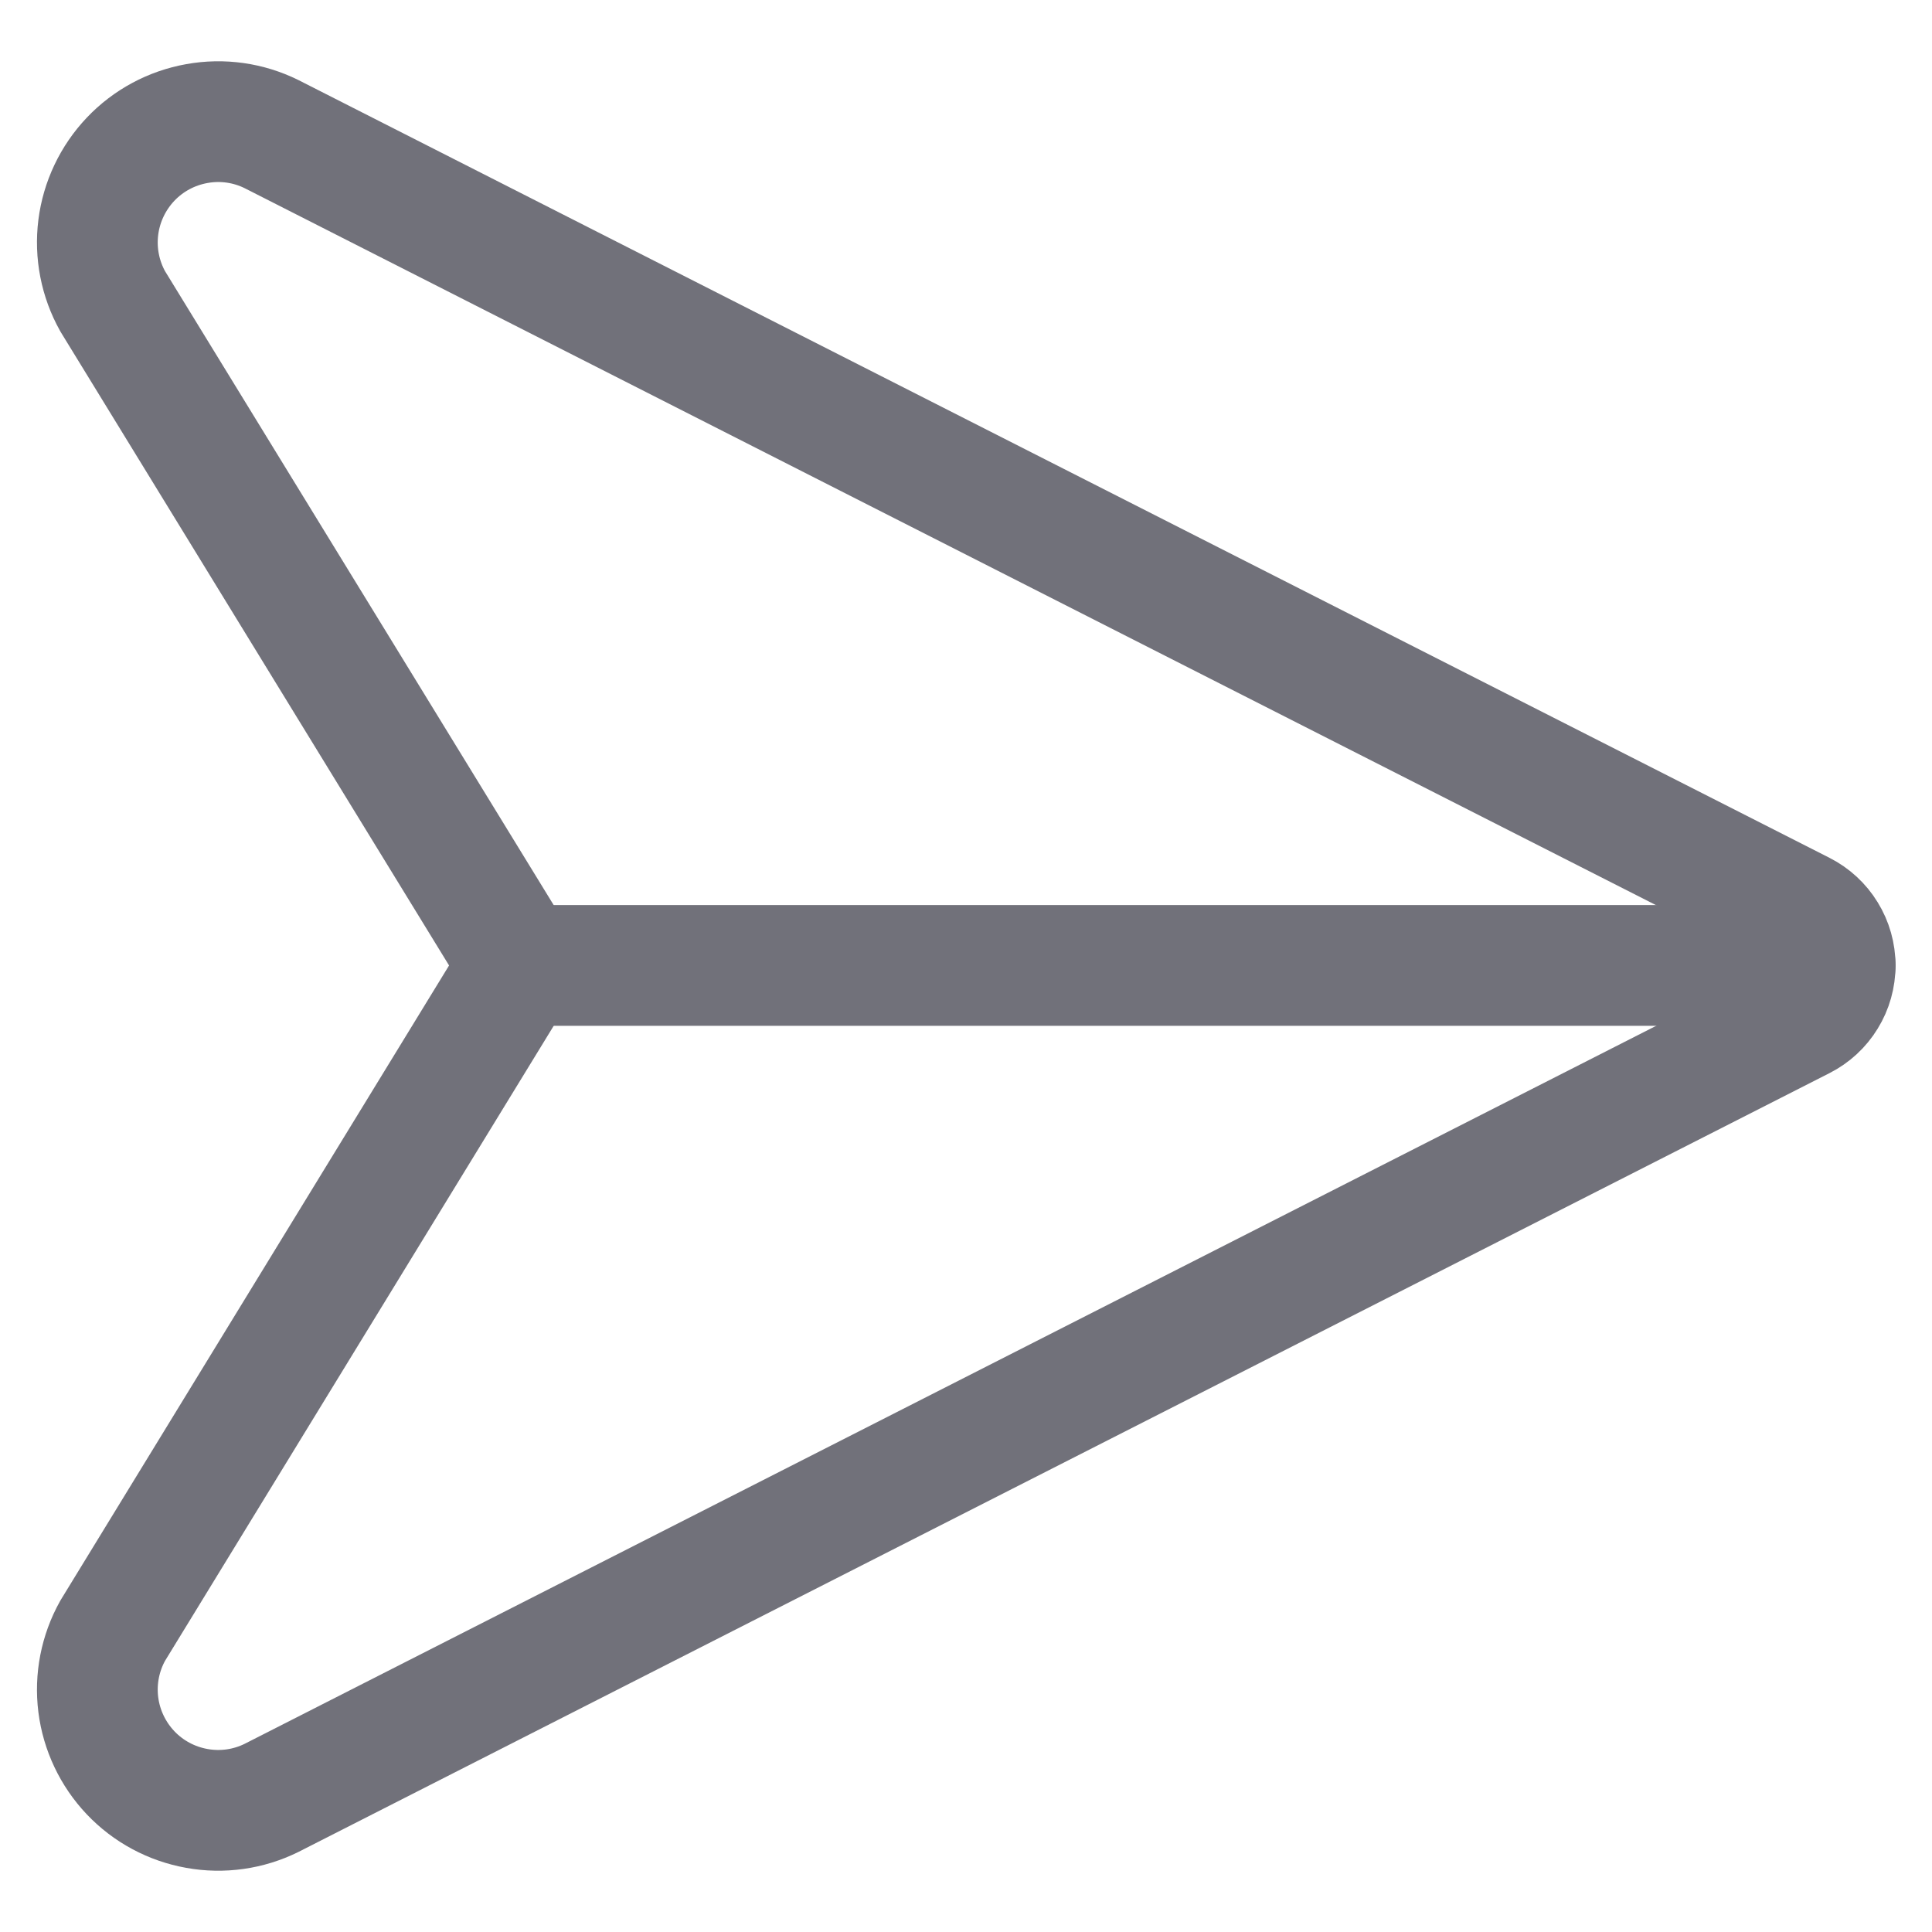
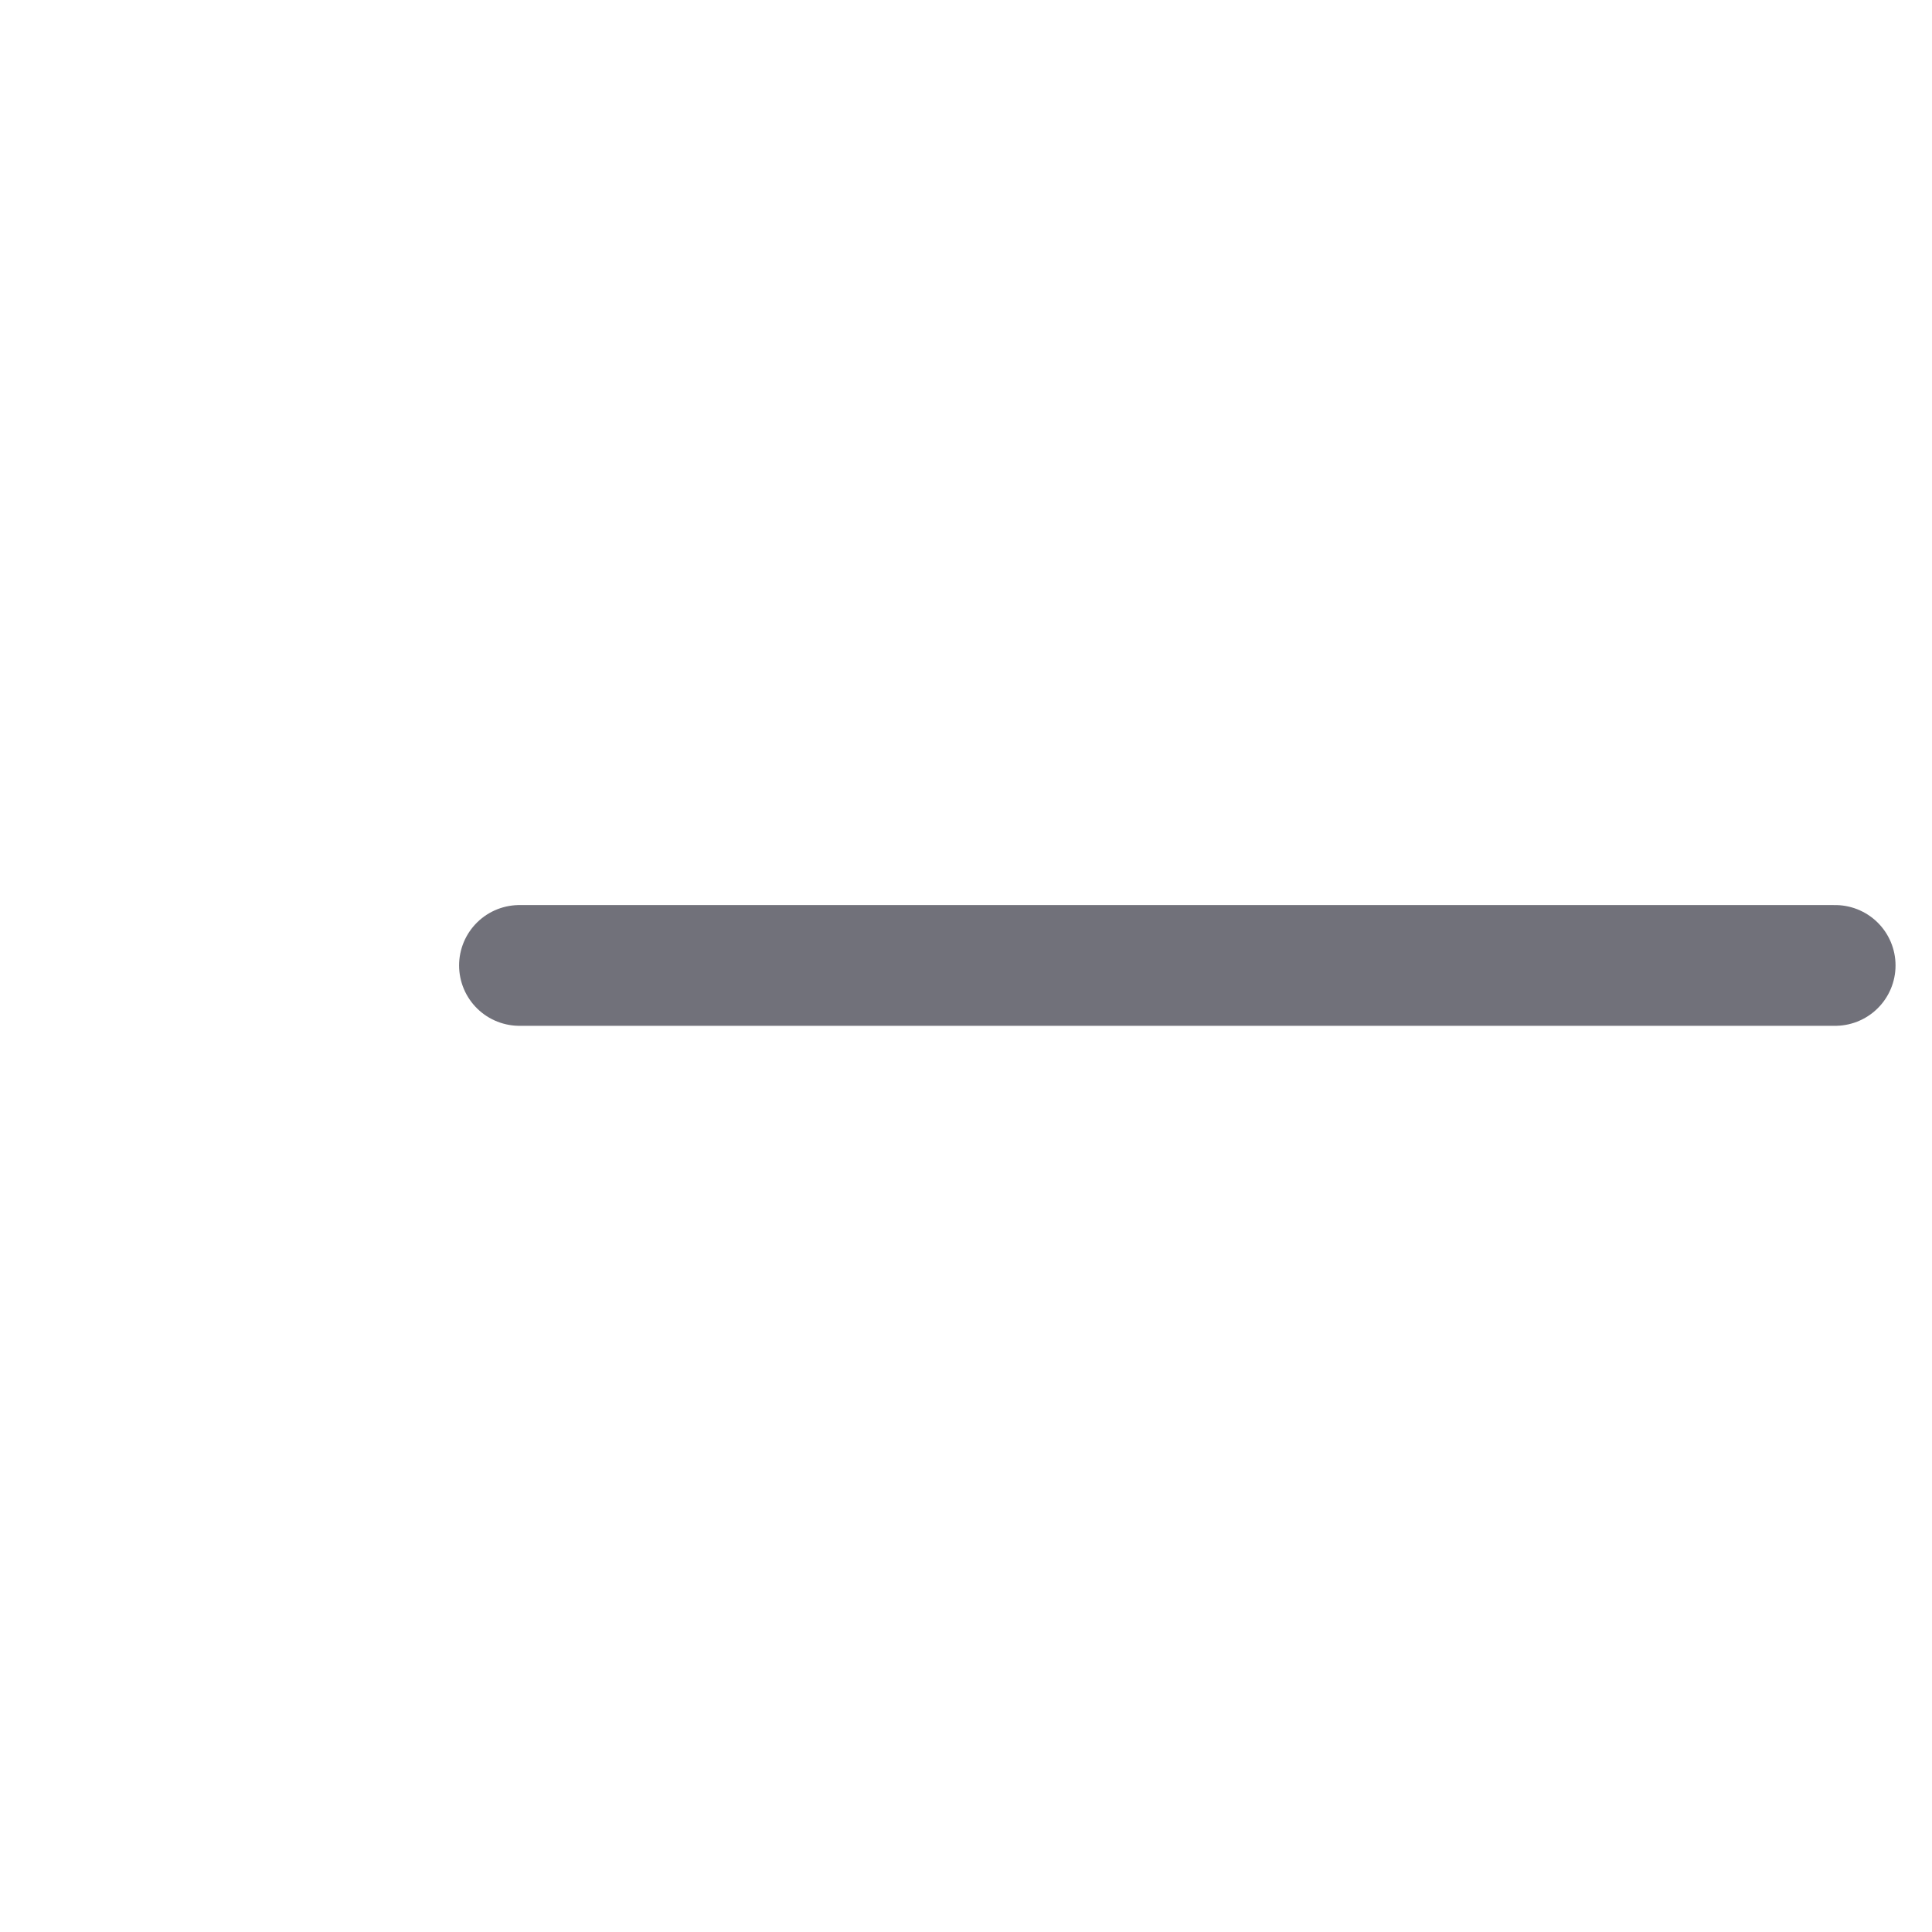
<svg xmlns="http://www.w3.org/2000/svg" width="800px" height="800px" viewBox="0 0 24 24" fill="none">
-   <path d="M1.4 3.743C1.244 3.464 1.181 3.142 1.221 2.824C1.261 2.507 1.402 2.21 1.622 1.978C1.842 1.746 2.131 1.591 2.446 1.535C2.761 1.478 3.086 1.524 3.373 1.666L22.387 11.325C22.511 11.388 22.614 11.483 22.686 11.601C22.759 11.719 22.797 11.855 22.797 11.993C22.797 12.132 22.759 12.268 22.686 12.386C22.614 12.504 22.511 12.599 22.387 12.662L3.373 22.334C3.086 22.476 2.761 22.522 2.446 22.465C2.131 22.409 1.842 22.254 1.622 22.022C1.402 21.79 1.261 21.493 1.221 21.176C1.181 20.858 1.244 20.536 1.4 20.257L6.458 11.993L1.4 3.743Z" stroke="#71717A" stroke-width="1.5" stroke-linecap="round" stroke-linejoin="round" />
  <path d="M22.797 11.993H6.453" stroke="#71717A" stroke-width="1.5" stroke-linecap="round" stroke-linejoin="round" />
</svg>